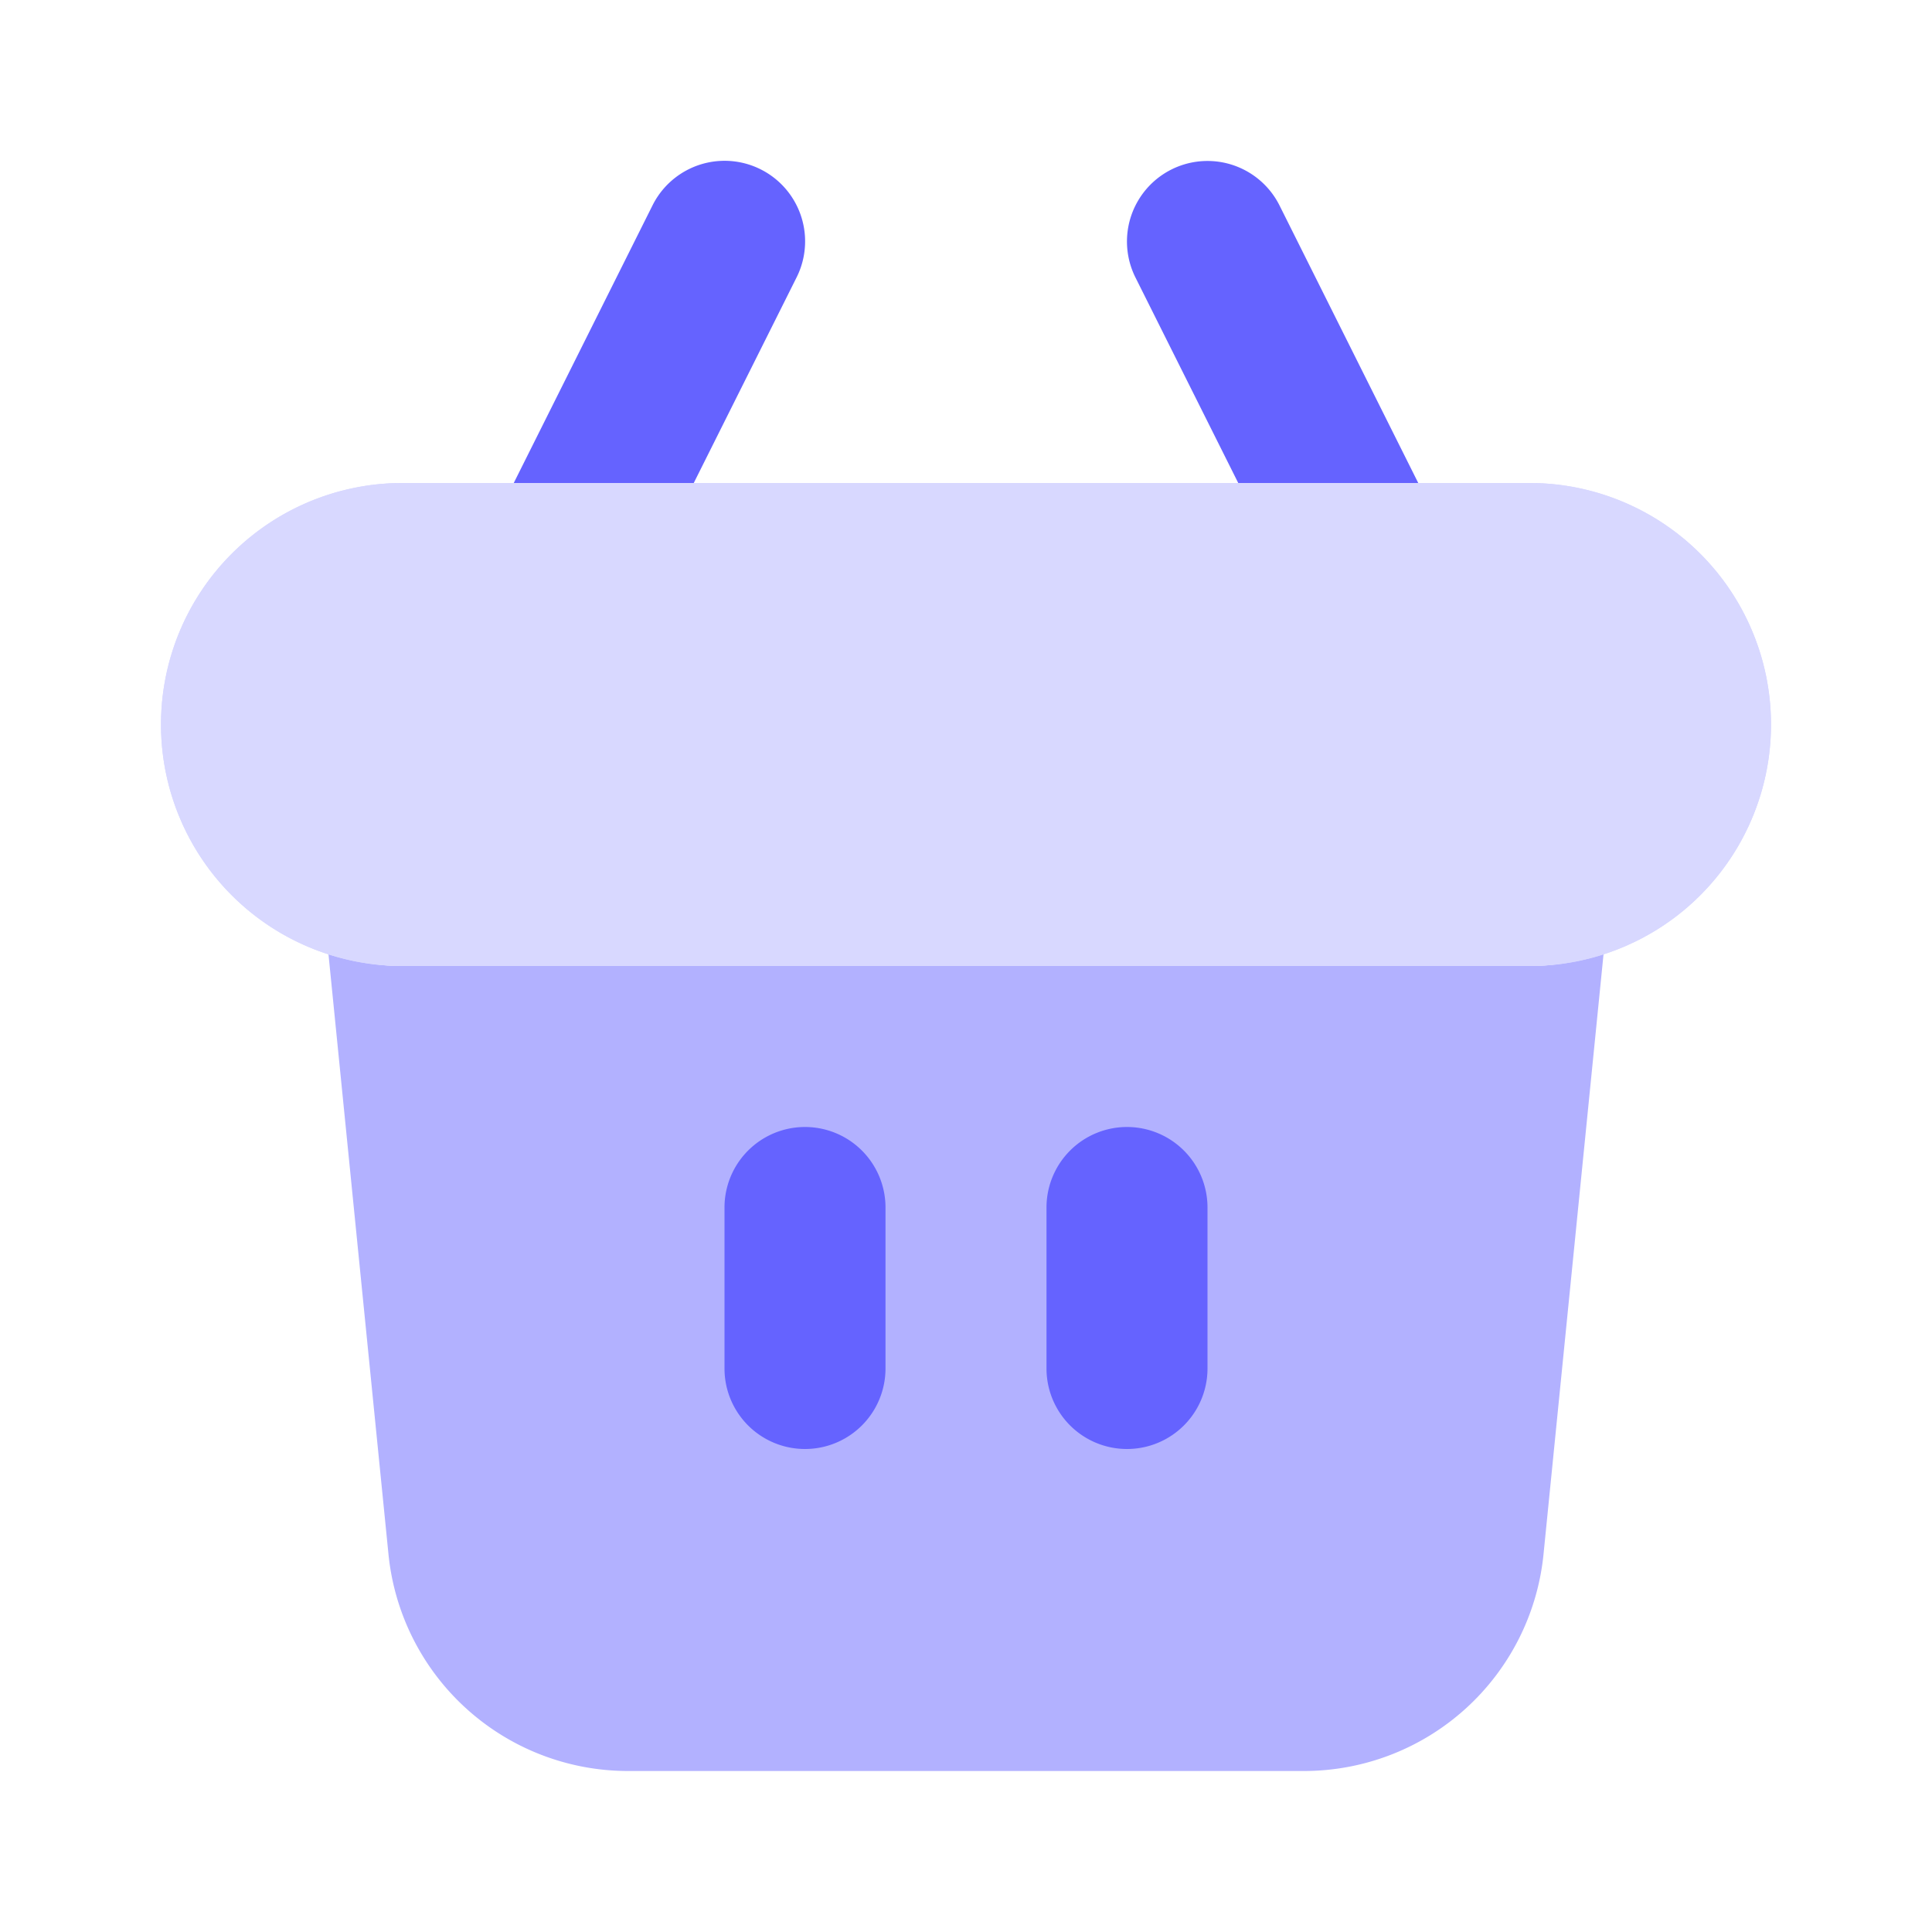
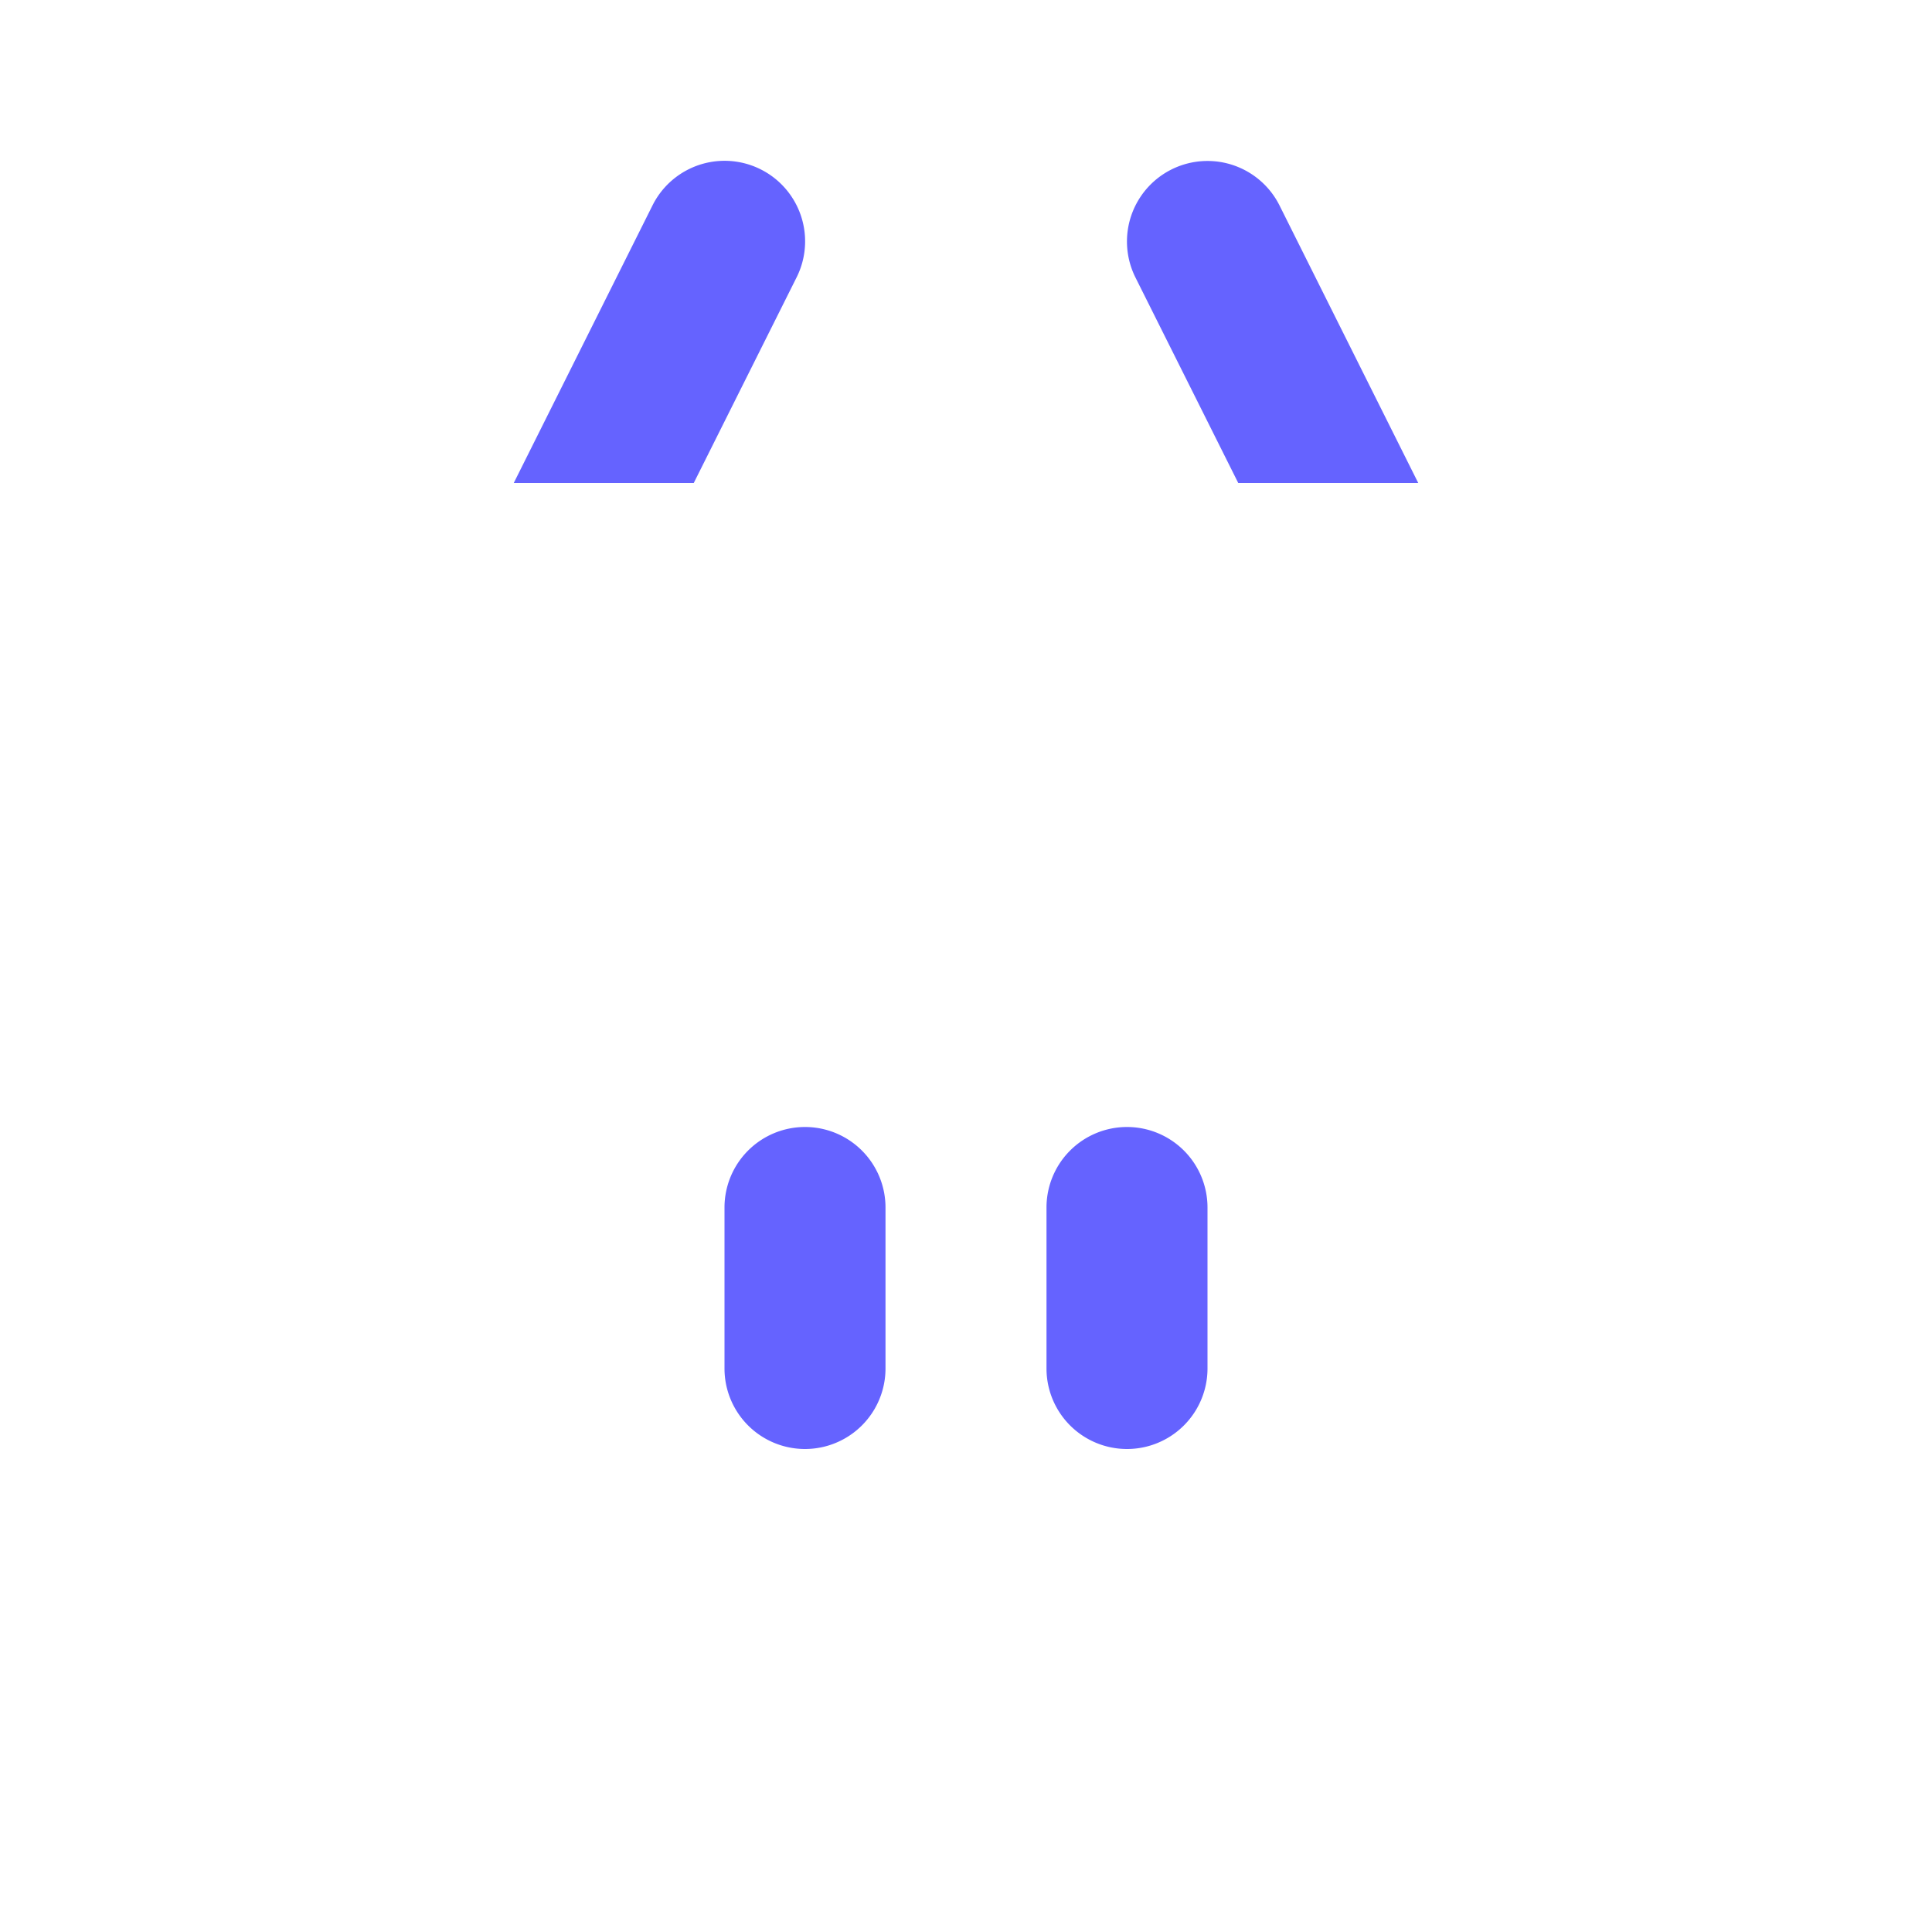
<svg xmlns="http://www.w3.org/2000/svg" enable-background="new 0 0 24 24" viewBox="0 0 24 24">
-   <path fill="#b2b1ff" d="M19 12H5c-.323 0-.63-.064-.921-.16l.746 7.459A2.991 2.991 0 0 0 7.81 22h8.38a2.991 2.991 0 0 0 2.985-2.701l.746-7.458c-.292.095-.598.159-.921.159z" />
-   <path fill="#d8d8ff" d="M19 12H5a3 3 0 0 1 0-6h14a3 3 0 0 1 0 6z" />
-   <path fill="#d8d8ff" d="M19 12H5a3 3 0 0 1 0-6h14a3 3 0 0 1 0 6z" />
  <path fill="#6563ff" d="M15.382 6h2.236l-1.723-3.447a1 1 0 0 0-1.79.894L15.382 6zM8.618 6l1.277-2.553.002-.004a1 1 0 0 0-1.792-.89L6.382 6h2.236zM10 14a1 1 0 0 0-1 1v2a1 1 0 0 0 2 0v-2a1 1 0 0 0-1-1zM14 14a1 1 0 0 0-1 1v2a1 1 0 0 0 2 0v-2a1 1 0 0 0-1-1z" />
</svg>